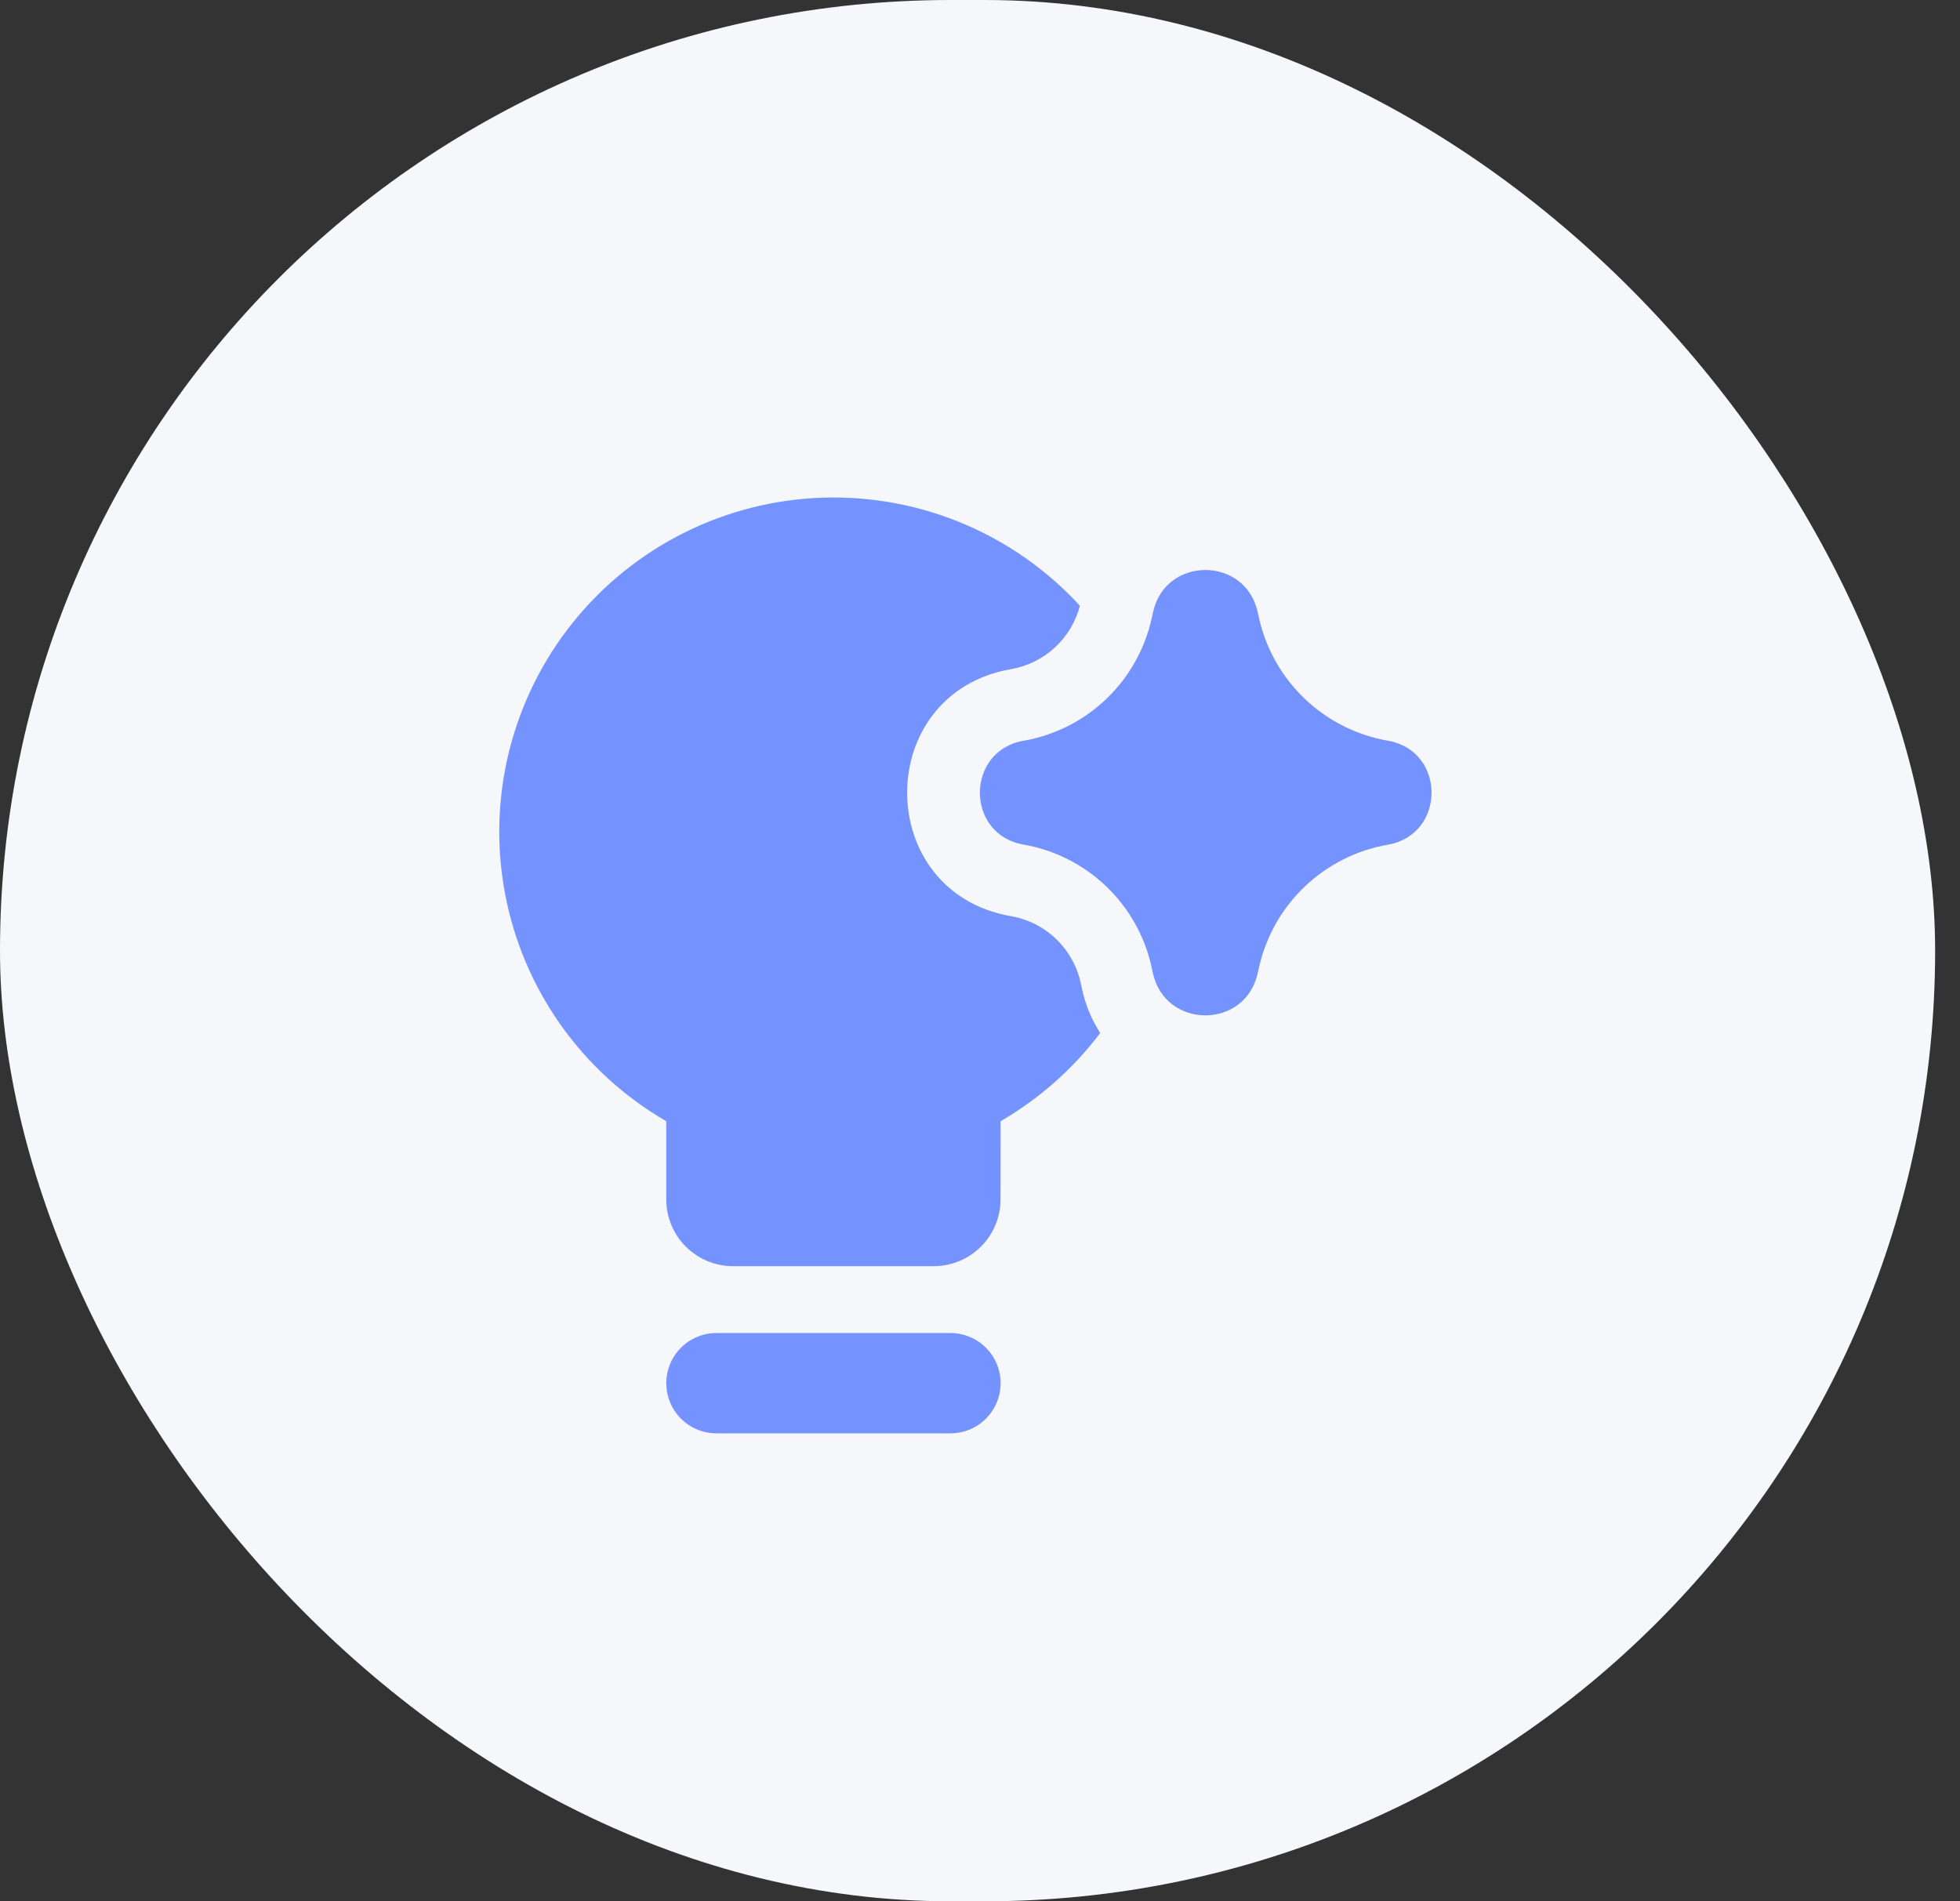
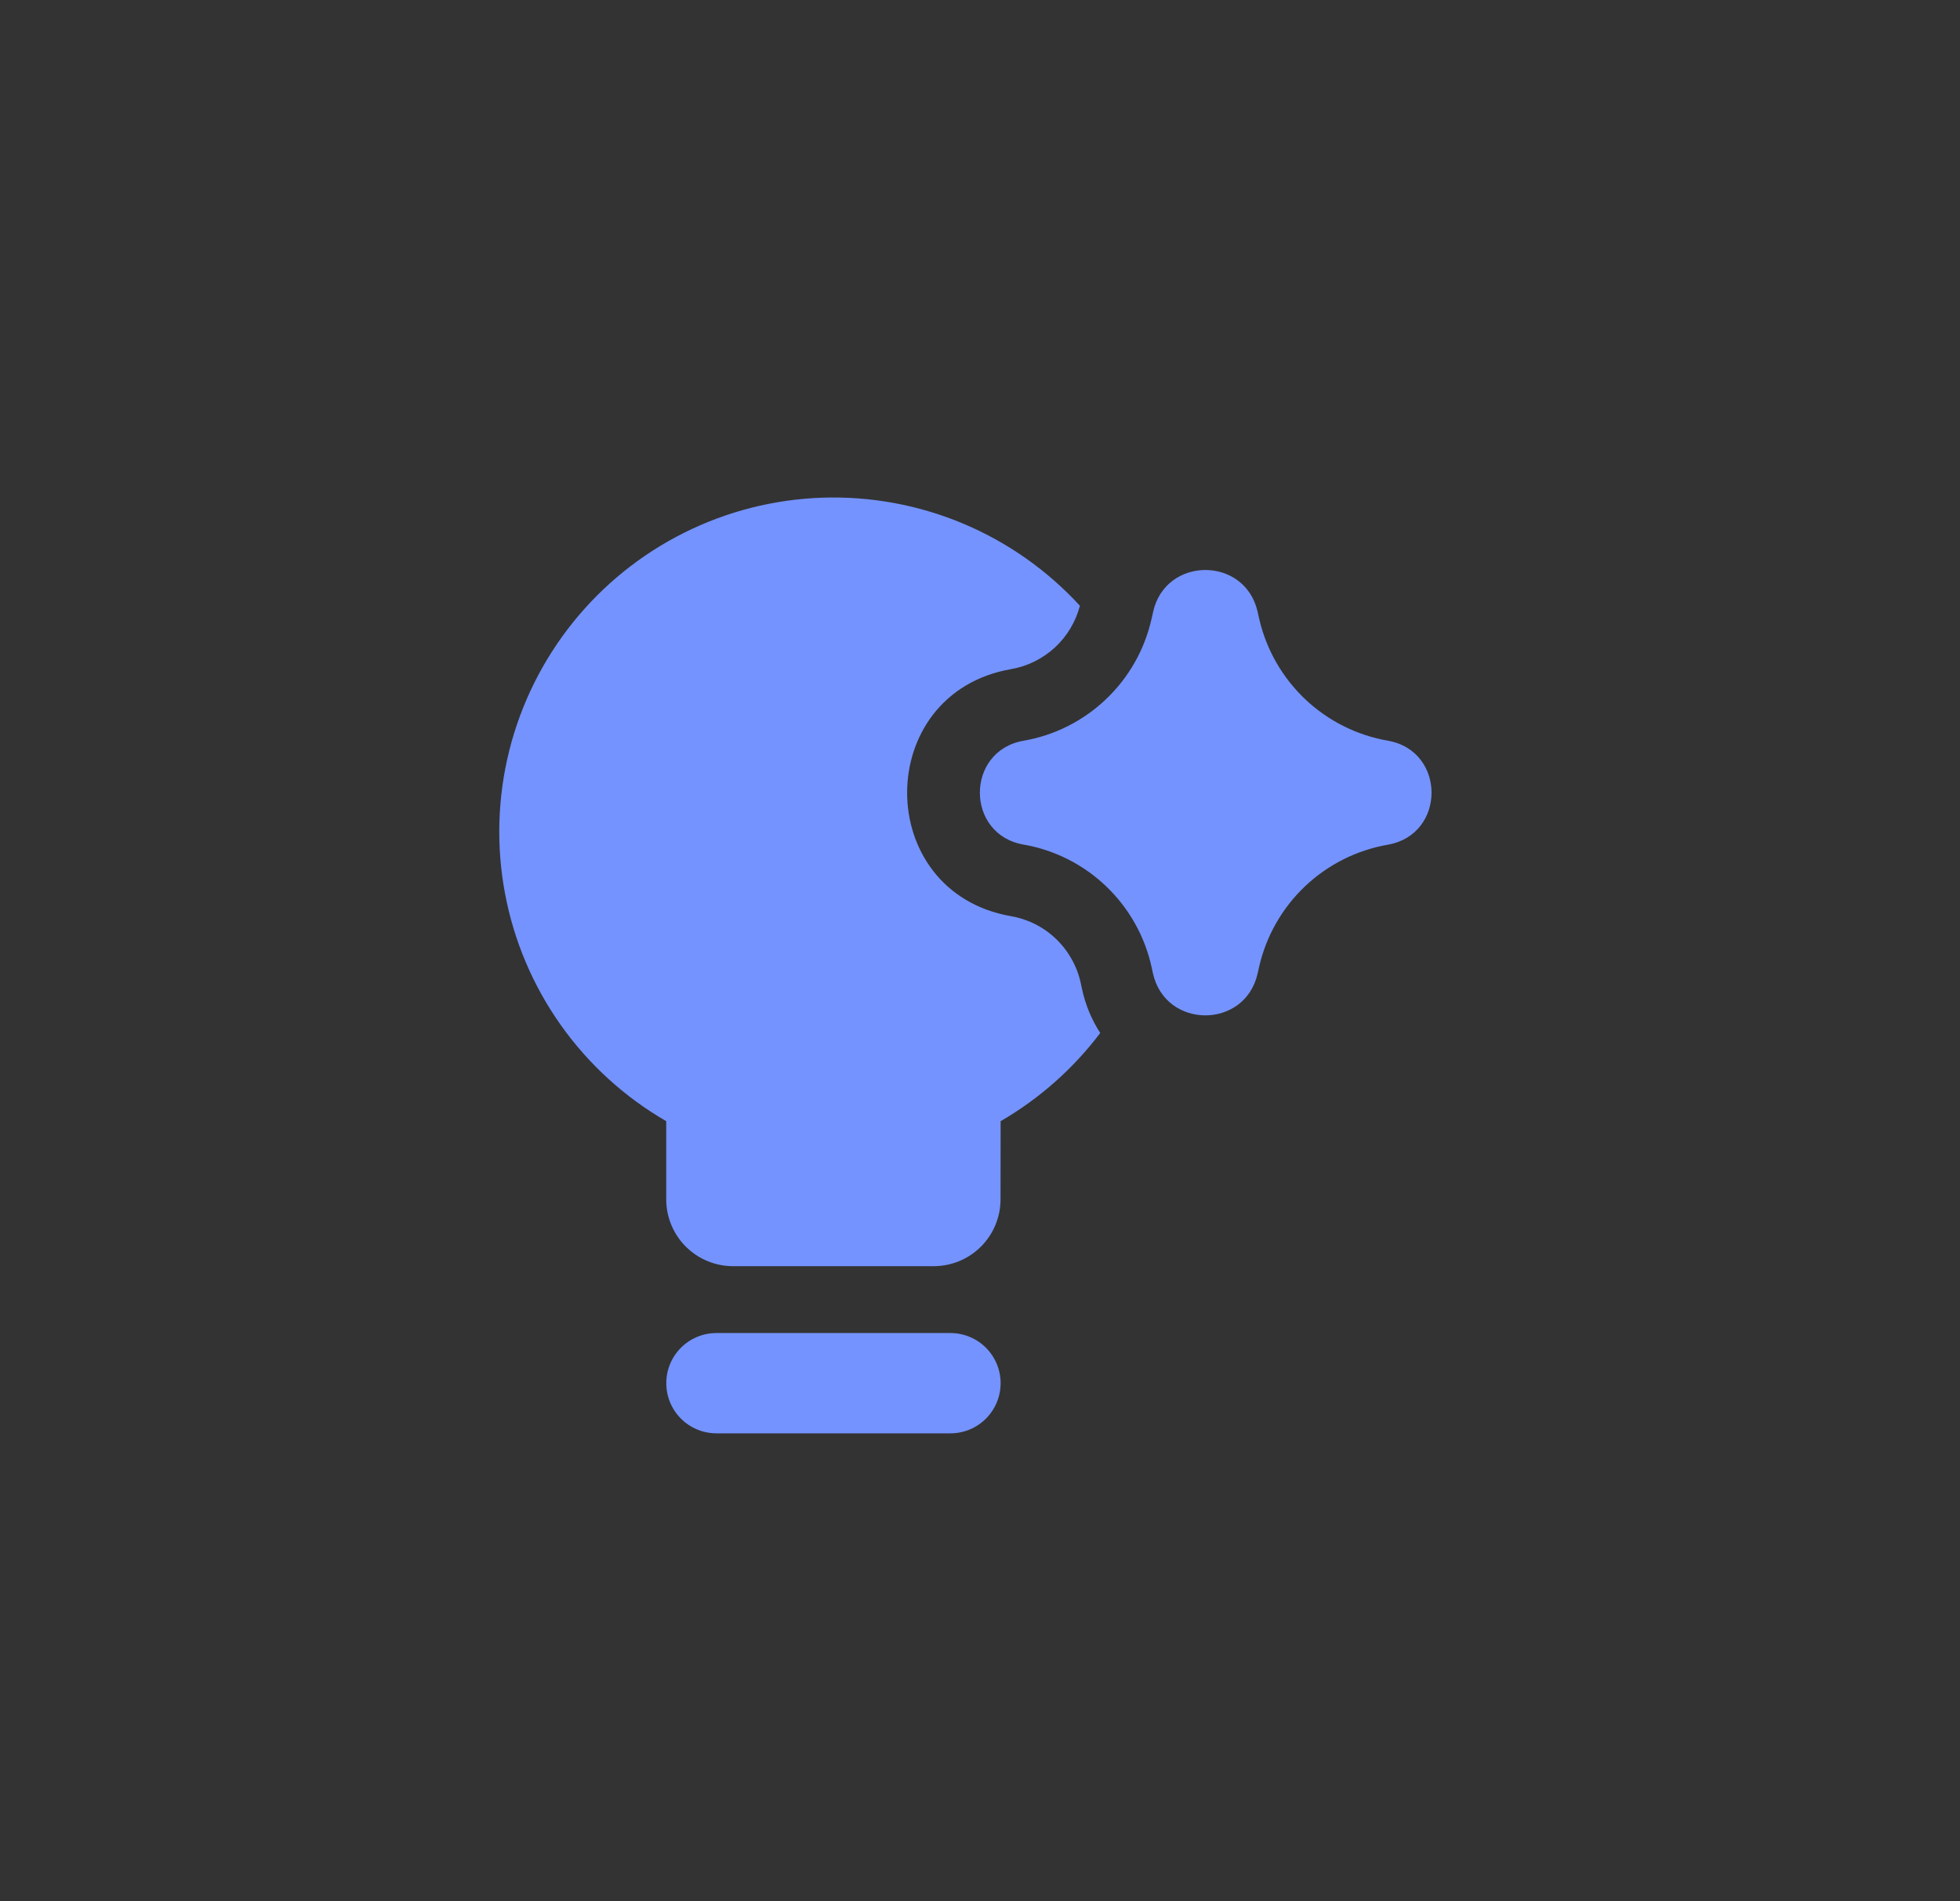
<svg xmlns="http://www.w3.org/2000/svg" width="67" height="65" viewBox="0 0 67 65" fill="none">
  <rect x="0" y="0" width="67" height="65" fill="#333333" stroke="none" />
-   <rect width="66.15" height="65" rx="32.5" fill="#F5F7FB" />
  <g clip-path="url(#clip0_2950_530113)">
    <path fill-rule="evenodd" clip-rule="evenodd" d="M34.205 38.33C35.529 37.562 36.687 36.537 37.61 35.315C37.312 34.854 37.1 34.342 36.986 33.804L36.943 33.603C36.817 33.029 36.523 32.506 36.099 32.099C35.675 31.693 35.14 31.422 34.561 31.322C29.825 30.499 29.825 23.701 34.561 22.876C35.12 22.779 35.639 22.523 36.057 22.139C36.474 21.755 36.772 21.258 36.915 20.709C35.802 19.496 34.439 18.537 32.92 17.899C31.401 17.262 29.763 16.96 28.117 17.014C26.471 17.069 24.856 17.478 23.383 18.215C21.909 18.952 20.613 19.998 19.582 21.283C18.551 22.568 17.81 24.06 17.409 25.658C17.009 27.255 16.959 28.921 17.262 30.54C17.565 32.159 18.214 33.693 19.166 35.038C20.117 36.382 21.348 37.505 22.774 38.33V41.002C22.774 41.608 23.014 42.189 23.443 42.618C23.872 43.047 24.453 43.287 25.059 43.287H31.916C32.523 43.287 33.104 43.047 33.533 42.618C33.961 42.189 34.202 41.608 34.202 41.002L34.205 38.33ZM22.776 47.287C22.776 46.833 22.956 46.397 23.278 46.075C23.599 45.754 24.035 45.573 24.49 45.573H32.49C32.945 45.573 33.381 45.754 33.702 46.075C34.024 46.397 34.205 46.833 34.205 47.287C34.205 47.742 34.024 48.178 33.702 48.5C33.381 48.821 32.945 49.002 32.49 49.002H24.49C24.035 49.002 23.599 48.821 23.278 48.5C22.956 48.178 22.776 47.742 22.776 47.287ZM39.416 20.926C39.834 19.015 42.554 19.004 42.989 20.91L43.009 21.002L43.05 21.18C43.295 22.225 43.843 23.174 44.623 23.911C45.404 24.647 46.384 25.138 47.441 25.322C49.434 25.669 49.434 28.531 47.441 28.878C46.378 29.063 45.393 29.558 44.61 30.301C43.827 31.044 43.281 32.002 43.041 33.054L42.989 33.287C42.554 35.196 39.832 35.185 39.411 33.271L39.368 33.073C39.138 32.017 38.598 31.054 37.818 30.306C37.038 29.558 36.053 29.059 34.989 28.874C32.998 28.529 32.998 25.671 34.989 25.324C36.049 25.14 37.031 24.645 37.81 23.901C38.59 23.159 39.131 22.201 39.366 21.15L39.4 21.002L39.416 20.926Z" fill="#7493FE" />
  </g>
  <defs>
    <clipPath id="clip0_2950_530113">
      <rect width="32" height="32" fill="white" transform="translate(17 17)" />
    </clipPath>
  </defs>
</svg>